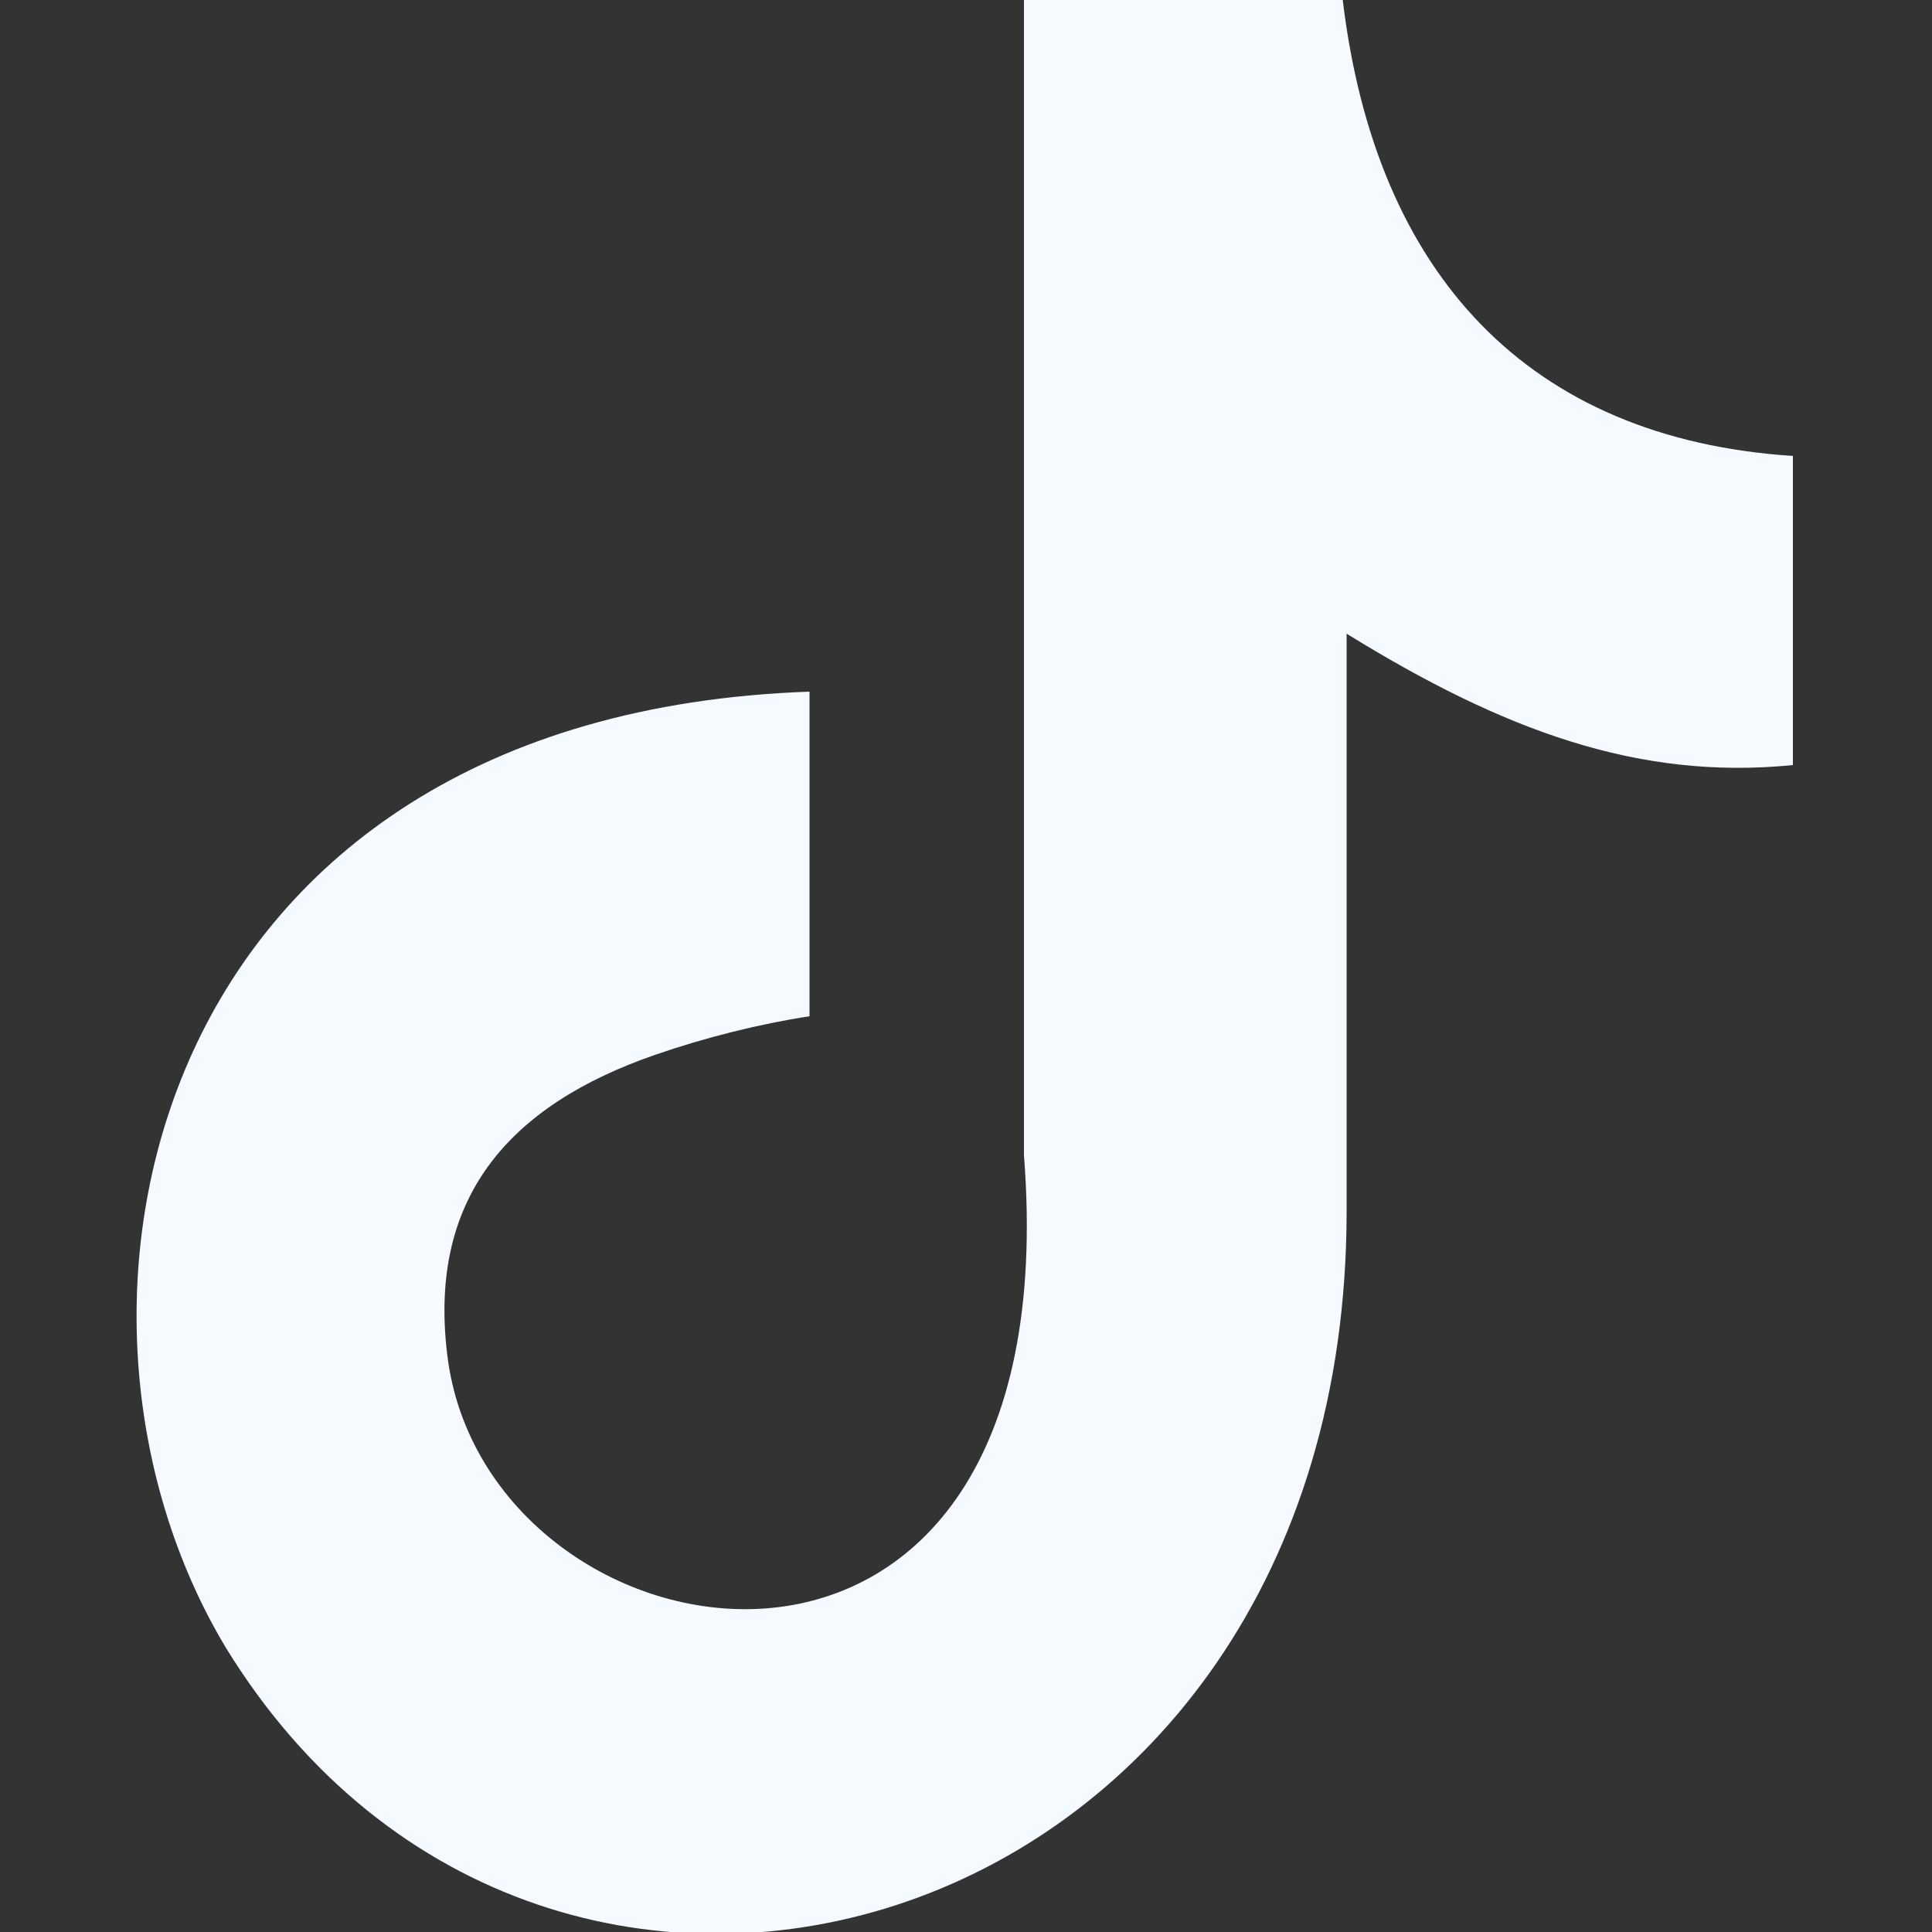
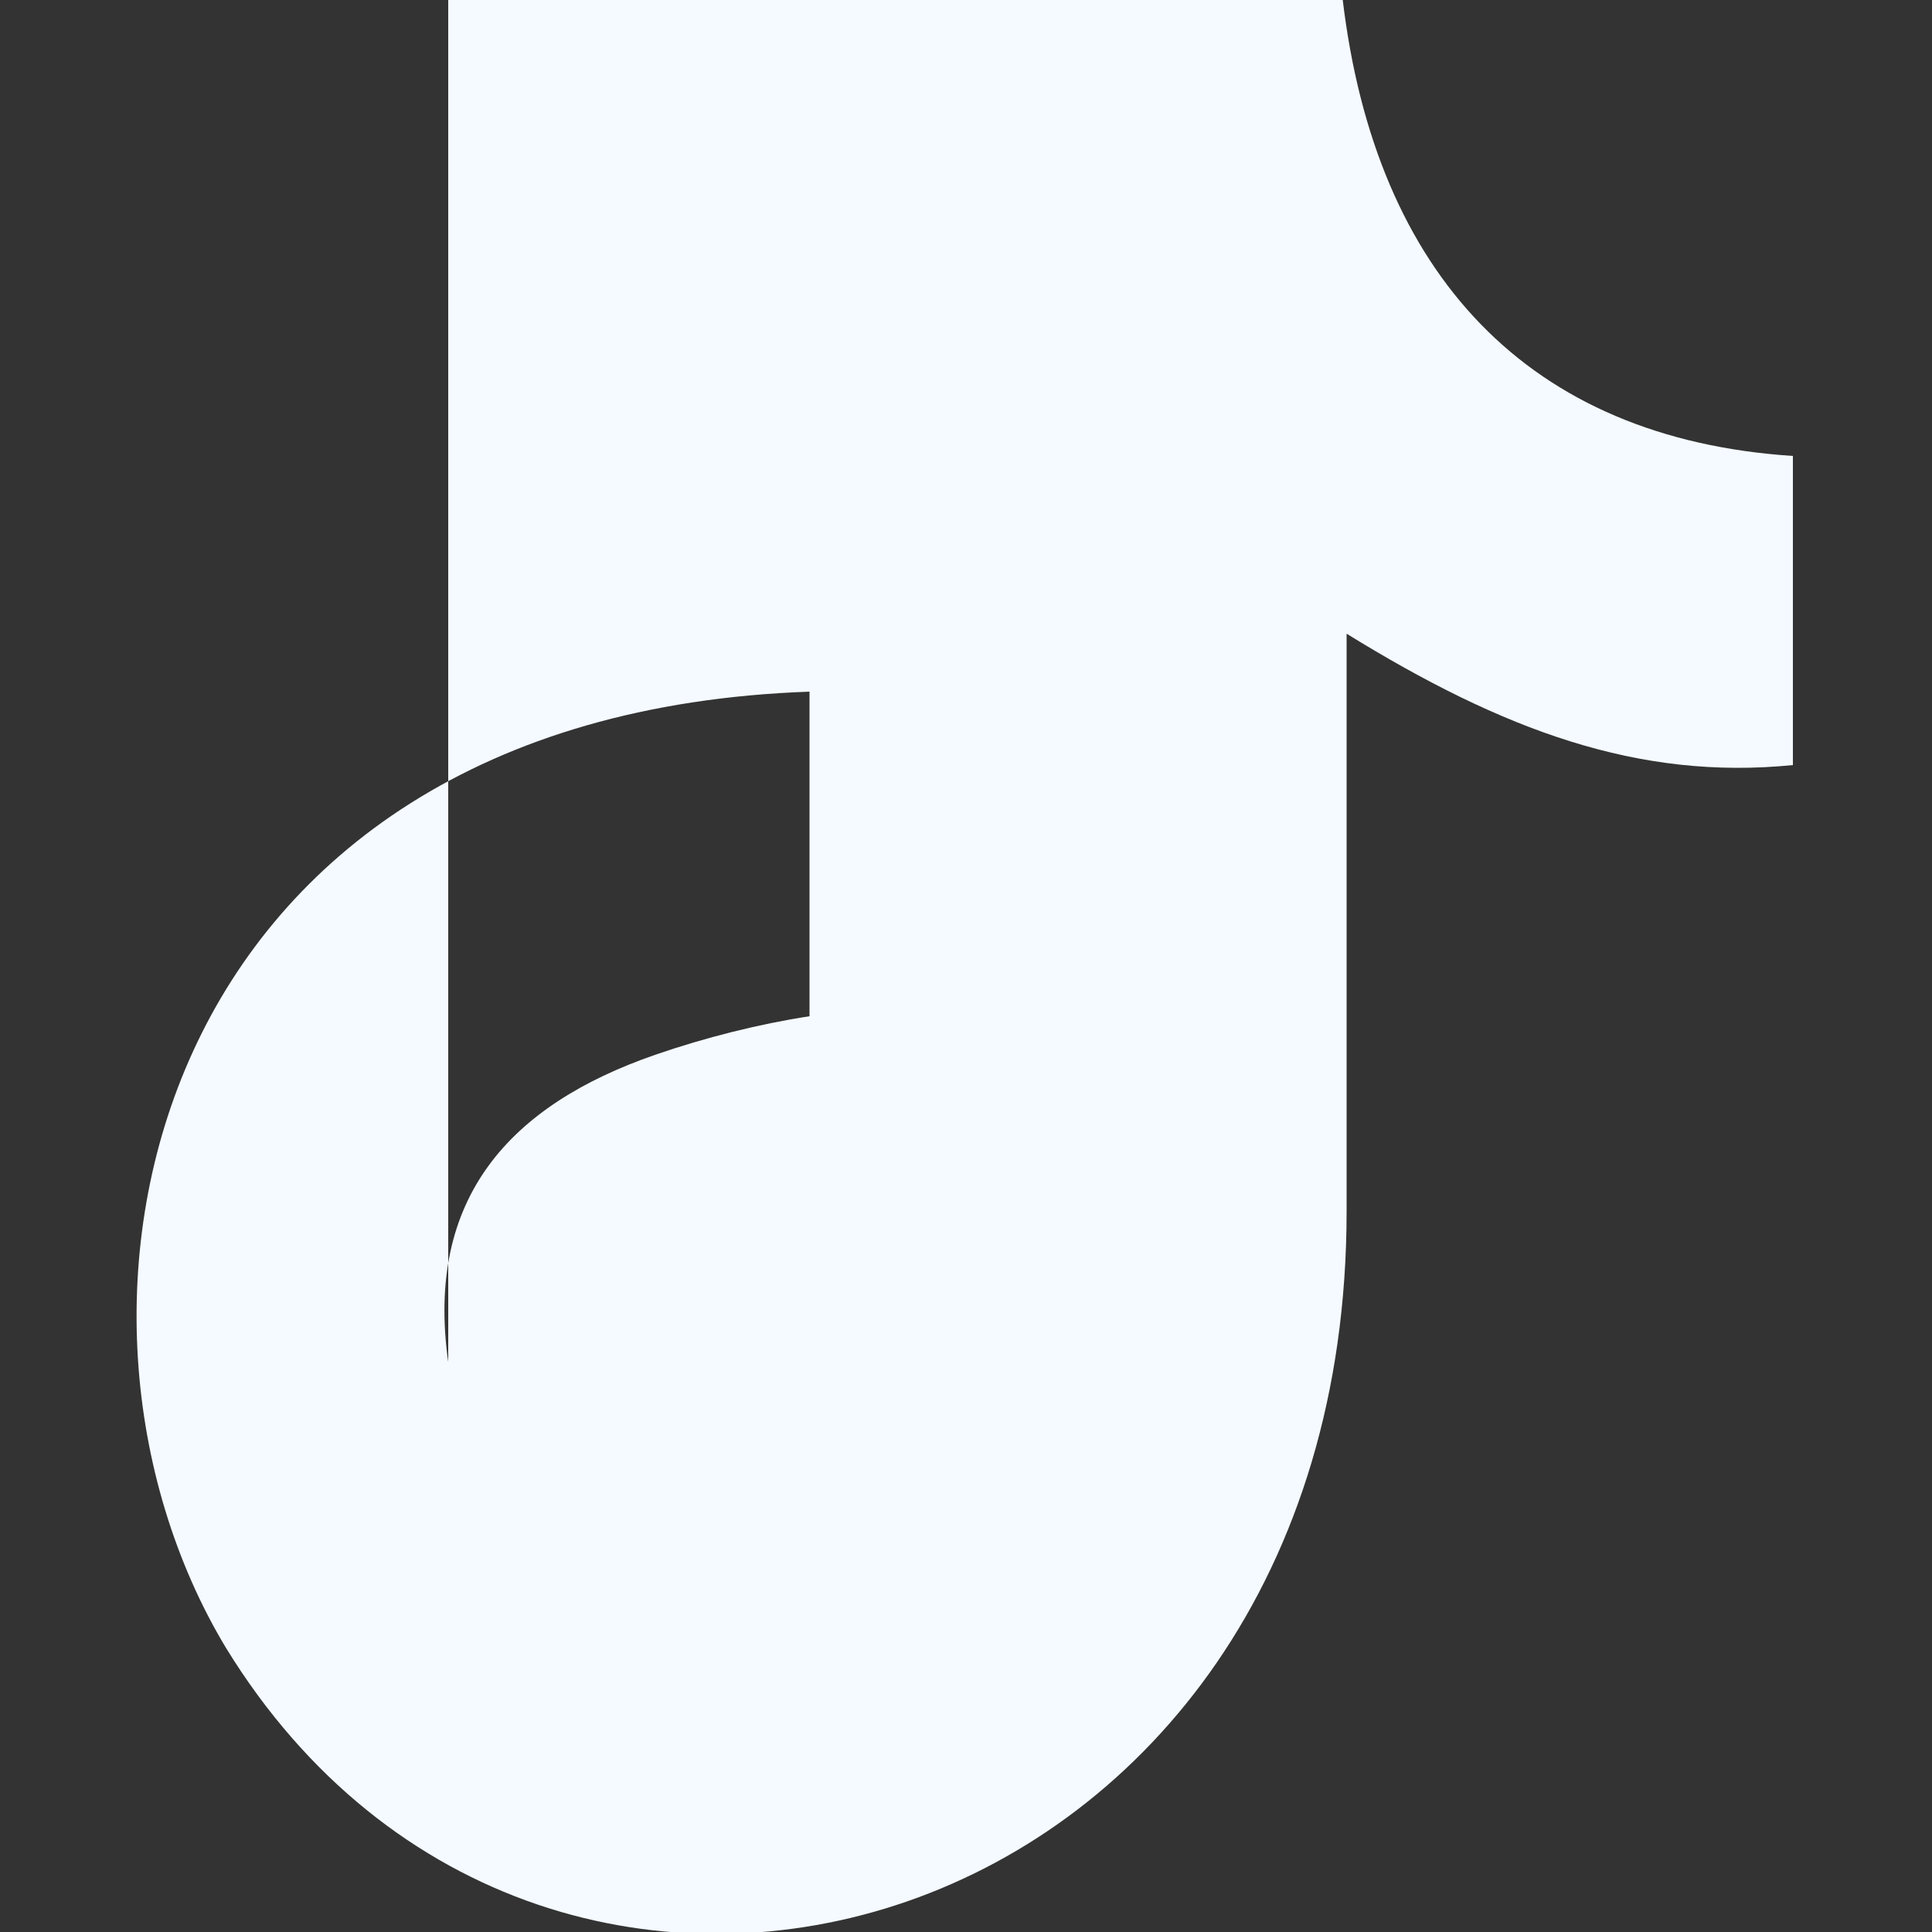
<svg xmlns="http://www.w3.org/2000/svg" version="1.1" id="Layer_1" x="0px" y="0px" viewBox="0 0 100 100" style="enable-background:new 0 0 100 100;" xml:space="preserve">
  <rect x="0" y="0" width="100" height="100" fill="#333333" stroke="none" />
  <style type="text/css">
	.st0{fill-rule:evenodd;clip-rule:evenodd;fill:#F4FAFF;}
</style>
-   <path class="st0" d="M69.5,0c1.7,14.2,9.6,22.7,23.3,23.6v16c-8,0.8-15-1.8-23.1-6.8v29.9c0,37.9-41.3,49.8-58,22.6  C1.1,67.7,7.7,37,41.9,35.8v16.8c-2.6,0.4-5.4,1.1-8,2C26.4,57.2,22,62,23.2,70.5C25.6,86.8,55.5,91.7,53,59.8V0L69.5,0L69.5,0z" />
+   <path class="st0" d="M69.5,0c1.7,14.2,9.6,22.7,23.3,23.6v16c-8,0.8-15-1.8-23.1-6.8v29.9c0,37.9-41.3,49.8-58,22.6  C1.1,67.7,7.7,37,41.9,35.8v16.8c-2.6,0.4-5.4,1.1-8,2C26.4,57.2,22,62,23.2,70.5V0L69.5,0L69.5,0z" />
</svg>